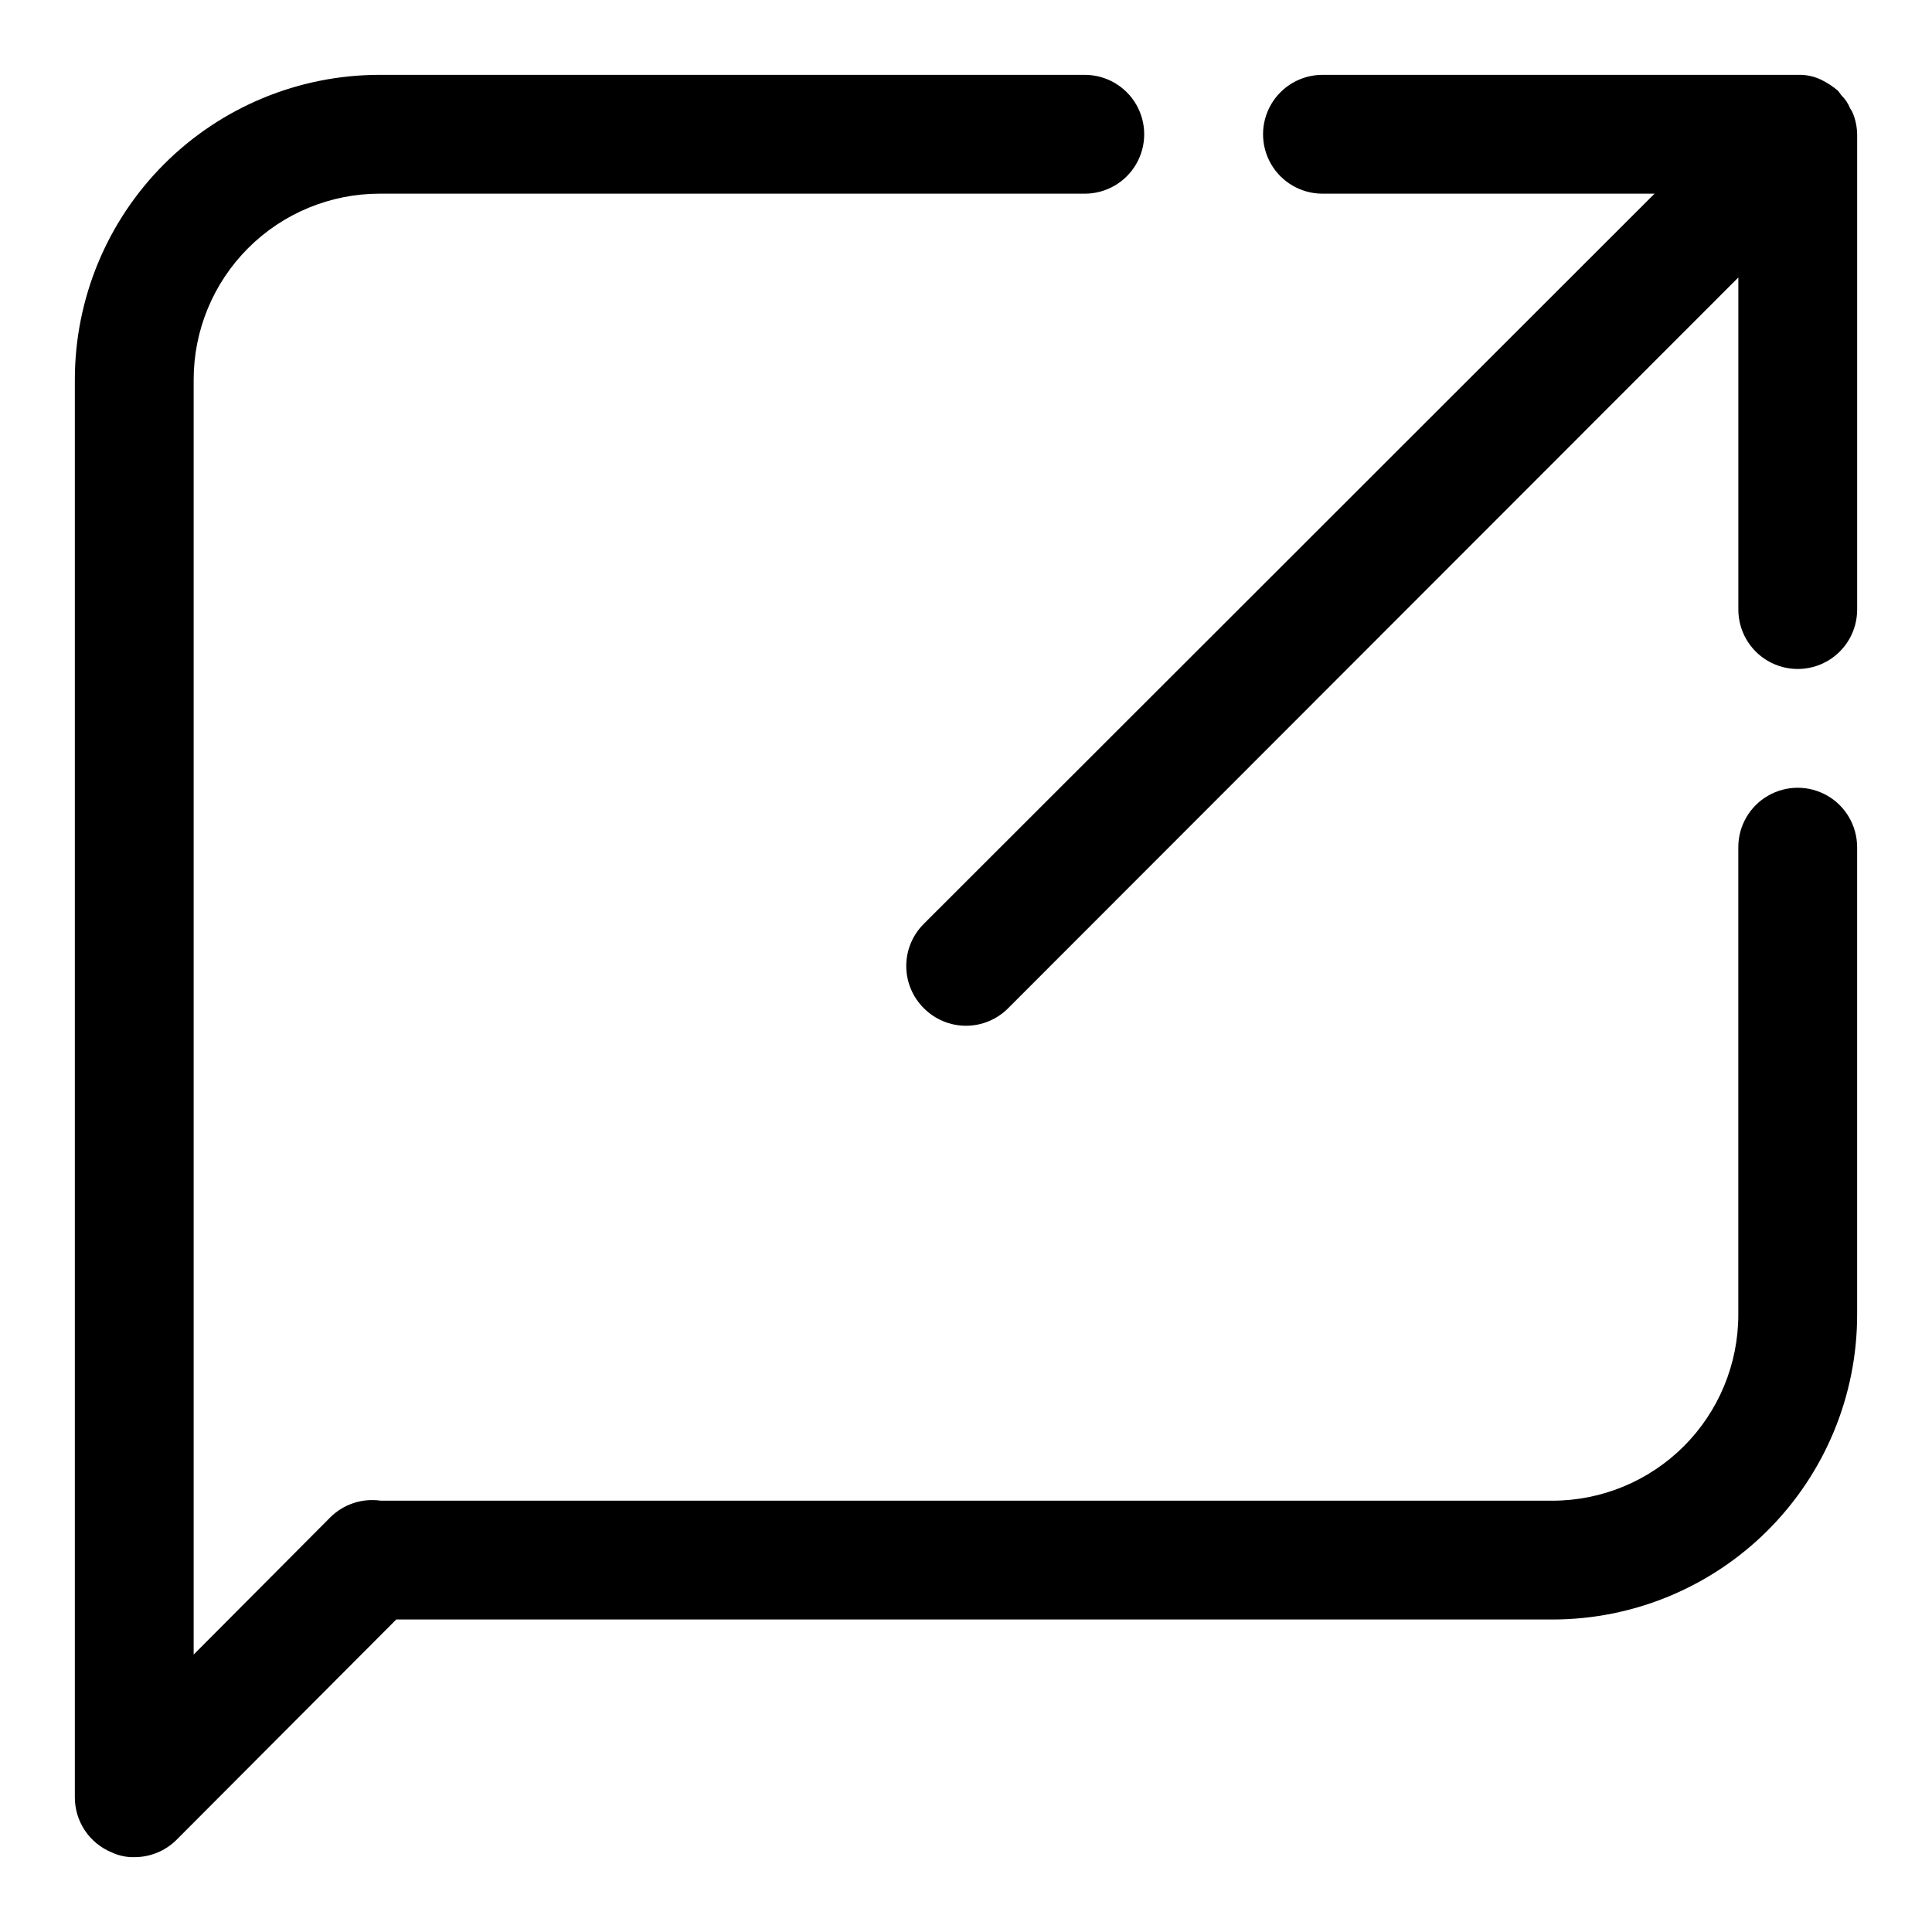
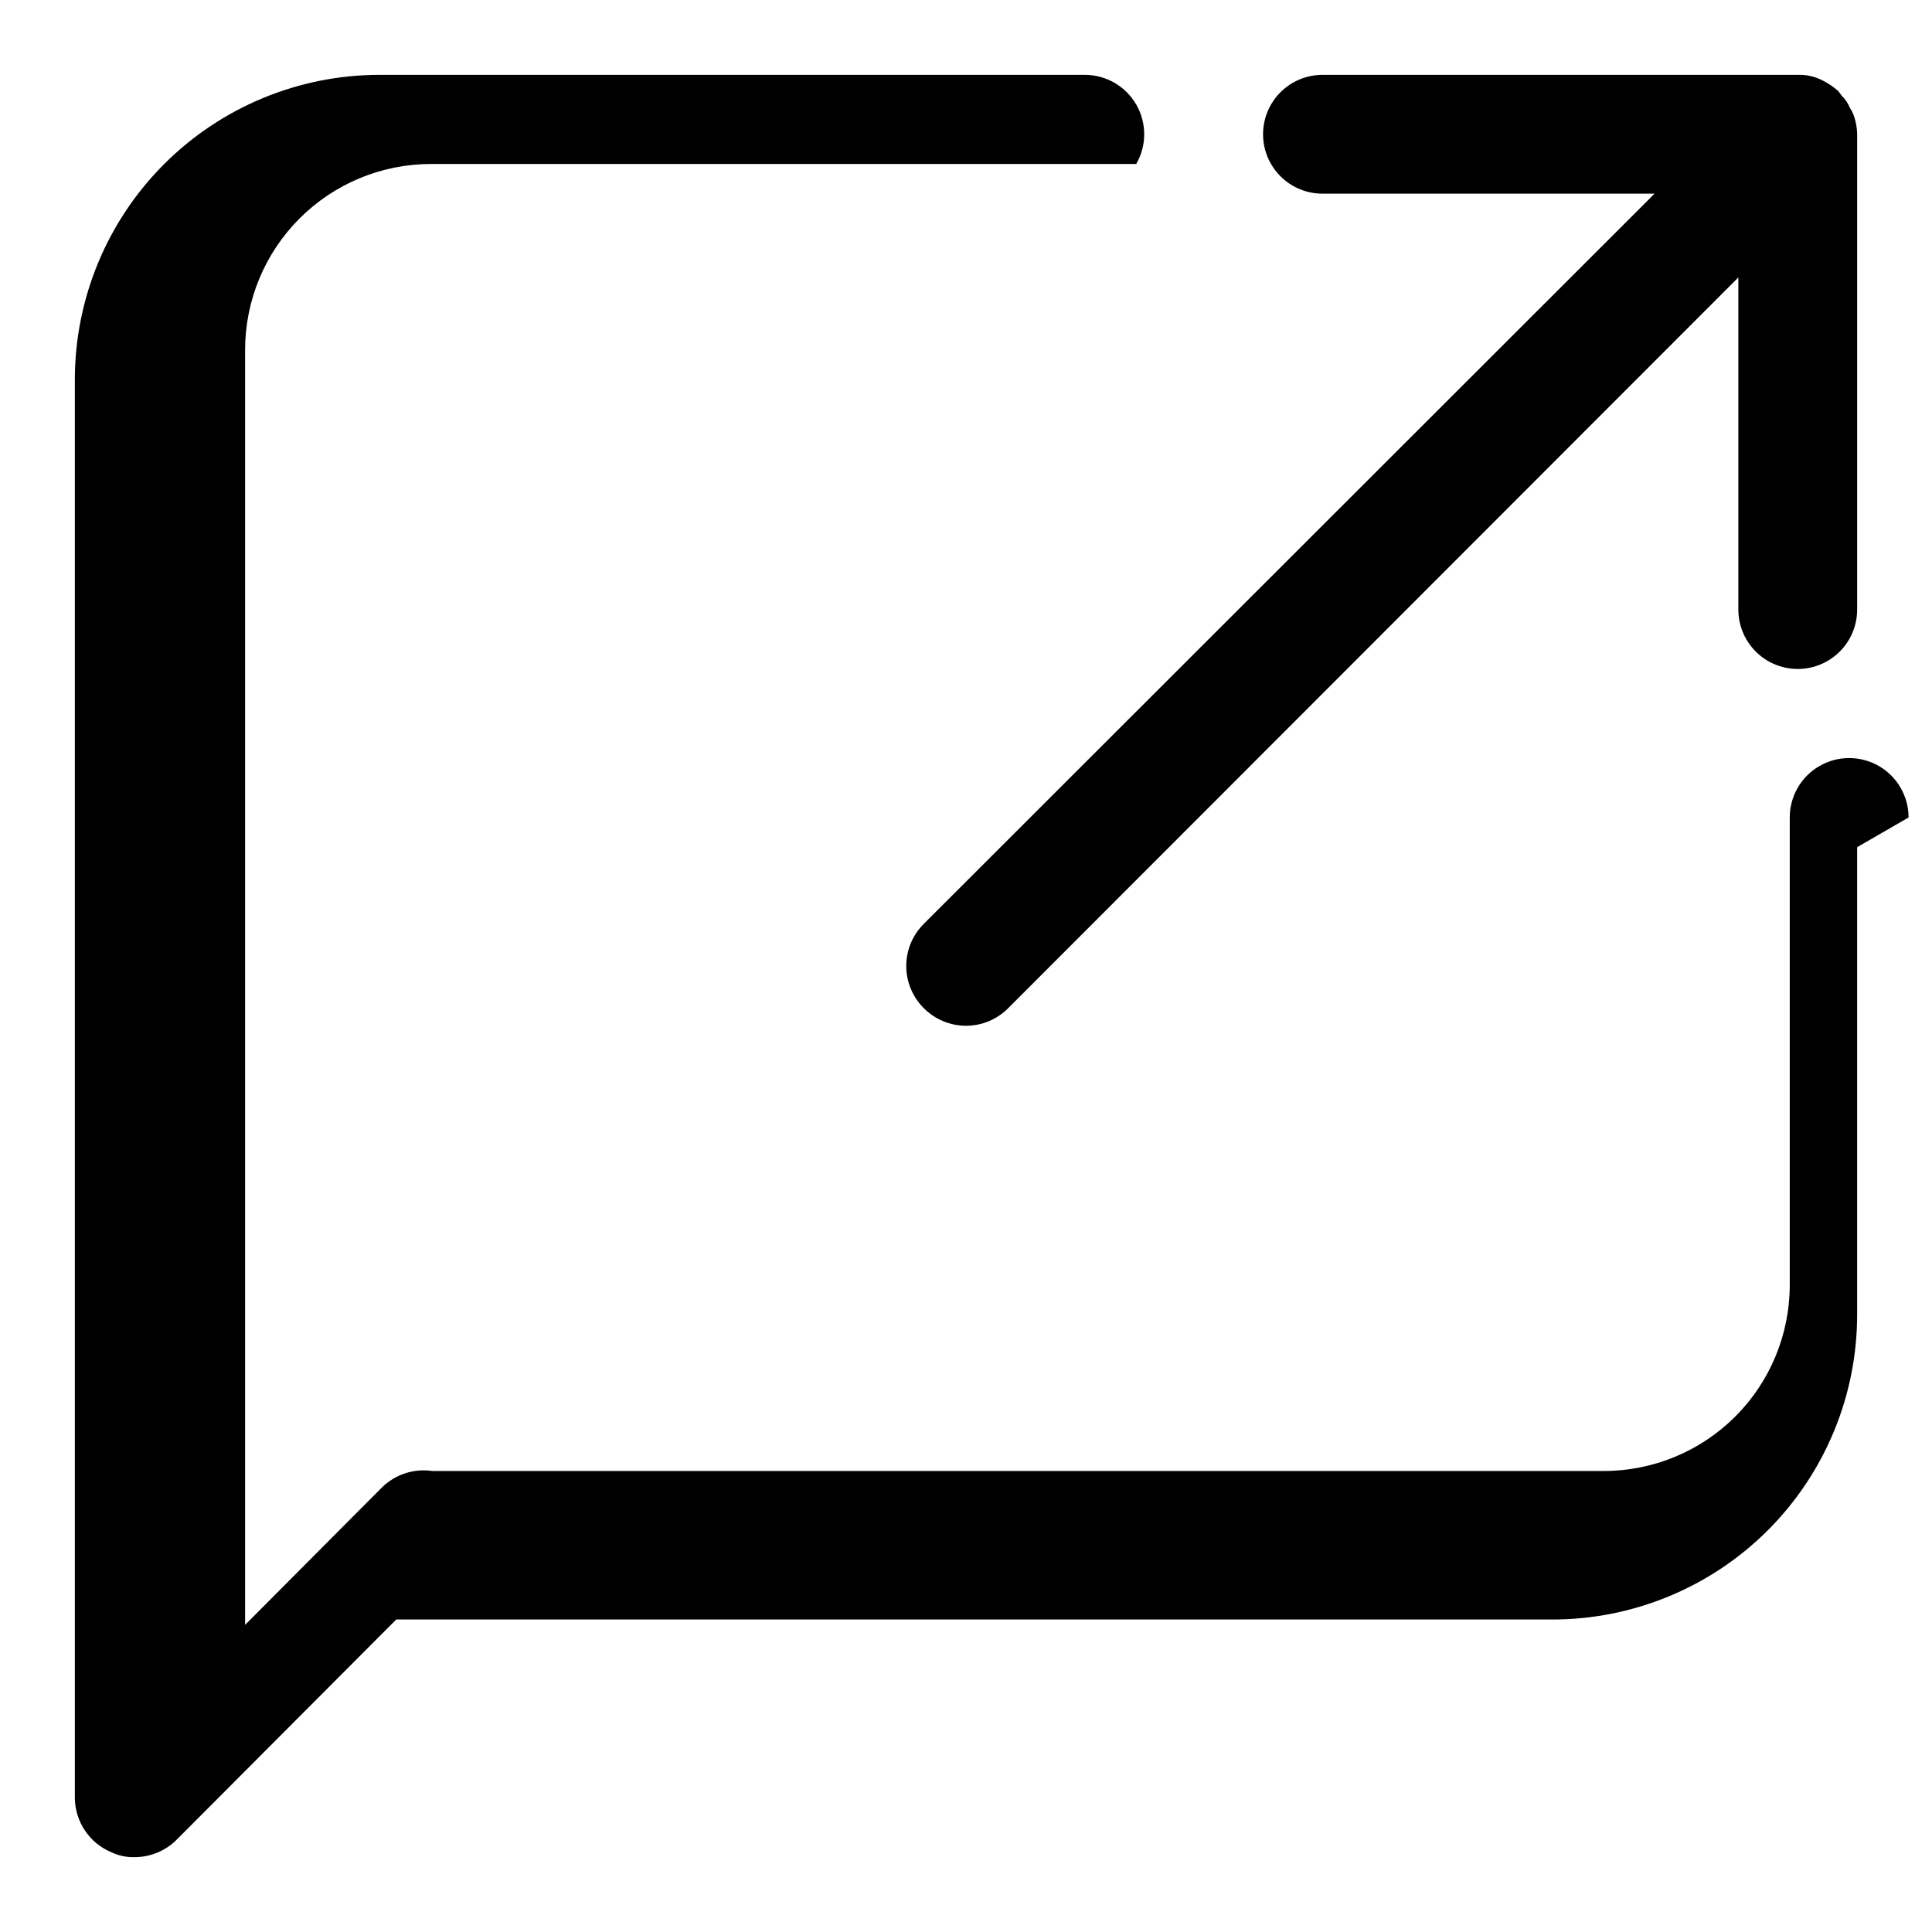
<svg xmlns="http://www.w3.org/2000/svg" fill="#000000" width="800px" height="800px" version="1.1" viewBox="144 144 512 512">
-   <path d="m636.16 368.51v123.91c0 21.418-8.512 41.961-23.656 57.109-15.148 15.145-35.691 23.656-57.113 23.656h-306.38l-58.254 58.41h0.004c-2.973 2.945-6.996 4.59-11.18 4.566-2.066 0.051-4.113-0.379-5.984-1.262-2.875-1.18-5.336-3.188-7.07-5.762-1.738-2.578-2.676-5.613-2.691-8.723v-375.81c0-21.422 8.512-41.965 23.656-57.113 15.148-15.145 35.691-23.656 57.113-23.656h186.88c5.625 0 10.82 3.004 13.633 7.875 2.812 4.871 2.812 10.871 0 15.742s-8.008 7.871-13.633 7.871h-186.88c-13.07 0-25.605 5.195-34.848 14.434-9.238 9.242-14.434 21.777-14.434 34.848v337.87l36.211-36.367 0.004-0.004c3.516-3.492 8.473-5.125 13.379-4.406h310.47c13.07 0 25.605-5.191 34.848-14.434 9.242-9.242 14.434-21.777 14.434-34.844v-123.91c0-5.625 3-10.824 7.871-13.637 4.871-2.812 10.871-2.812 15.746 0 4.871 2.812 7.871 8.012 7.871 13.637zm-1.102-194.44c-0.203-0.504-0.469-0.977-0.789-1.414-0.492-1.246-1.242-2.375-2.203-3.309l-0.945-1.258c-1.289-1.125-2.719-2.074-4.25-2.836-1.996-1.012-4.219-1.496-6.457-1.418h-125.95c-5.621 0-10.82 3.004-13.633 7.875-2.812 4.871-2.812 10.871 0 15.742s8.012 7.871 13.633 7.871h88.008l-193.65 193.5c-2.981 2.957-4.656 6.981-4.656 11.18 0 4.195 1.676 8.219 4.656 11.176 2.957 2.981 6.981 4.656 11.18 4.656 4.195 0 8.219-1.676 11.176-4.656l193.5-193.65v88.012c0 5.625 3 10.82 7.871 13.633 4.871 2.812 10.871 2.812 15.746 0 4.871-2.812 7.871-8.008 7.871-13.633v-125.95c-0.035-1.887-0.406-3.754-1.102-5.512z" />
+   <path d="m636.16 368.51v123.91c0 21.418-8.512 41.961-23.656 57.109-15.148 15.145-35.691 23.656-57.113 23.656h-306.38l-58.254 58.41h0.004c-2.973 2.945-6.996 4.59-11.18 4.566-2.066 0.051-4.113-0.379-5.984-1.262-2.875-1.18-5.336-3.188-7.07-5.762-1.738-2.578-2.676-5.613-2.691-8.723v-375.81c0-21.422 8.512-41.965 23.656-57.113 15.148-15.145 35.691-23.656 57.113-23.656h186.88c5.625 0 10.82 3.004 13.633 7.875 2.812 4.871 2.812 10.871 0 15.742h-186.88c-13.07 0-25.605 5.195-34.848 14.434-9.238 9.242-14.434 21.777-14.434 34.848v337.87l36.211-36.367 0.004-0.004c3.516-3.492 8.473-5.125 13.379-4.406h310.47c13.07 0 25.605-5.191 34.848-14.434 9.242-9.242 14.434-21.777 14.434-34.844v-123.91c0-5.625 3-10.824 7.871-13.637 4.871-2.812 10.871-2.812 15.746 0 4.871 2.812 7.871 8.012 7.871 13.637zm-1.102-194.44c-0.203-0.504-0.469-0.977-0.789-1.414-0.492-1.246-1.242-2.375-2.203-3.309l-0.945-1.258c-1.289-1.125-2.719-2.074-4.25-2.836-1.996-1.012-4.219-1.496-6.457-1.418h-125.95c-5.621 0-10.82 3.004-13.633 7.875-2.812 4.871-2.812 10.871 0 15.742s8.012 7.871 13.633 7.871h88.008l-193.65 193.5c-2.981 2.957-4.656 6.981-4.656 11.18 0 4.195 1.676 8.219 4.656 11.176 2.957 2.981 6.981 4.656 11.18 4.656 4.195 0 8.219-1.676 11.176-4.656l193.5-193.65v88.012c0 5.625 3 10.82 7.871 13.633 4.871 2.812 10.871 2.812 15.746 0 4.871-2.812 7.871-8.008 7.871-13.633v-125.95c-0.035-1.887-0.406-3.754-1.102-5.512z" />
</svg>